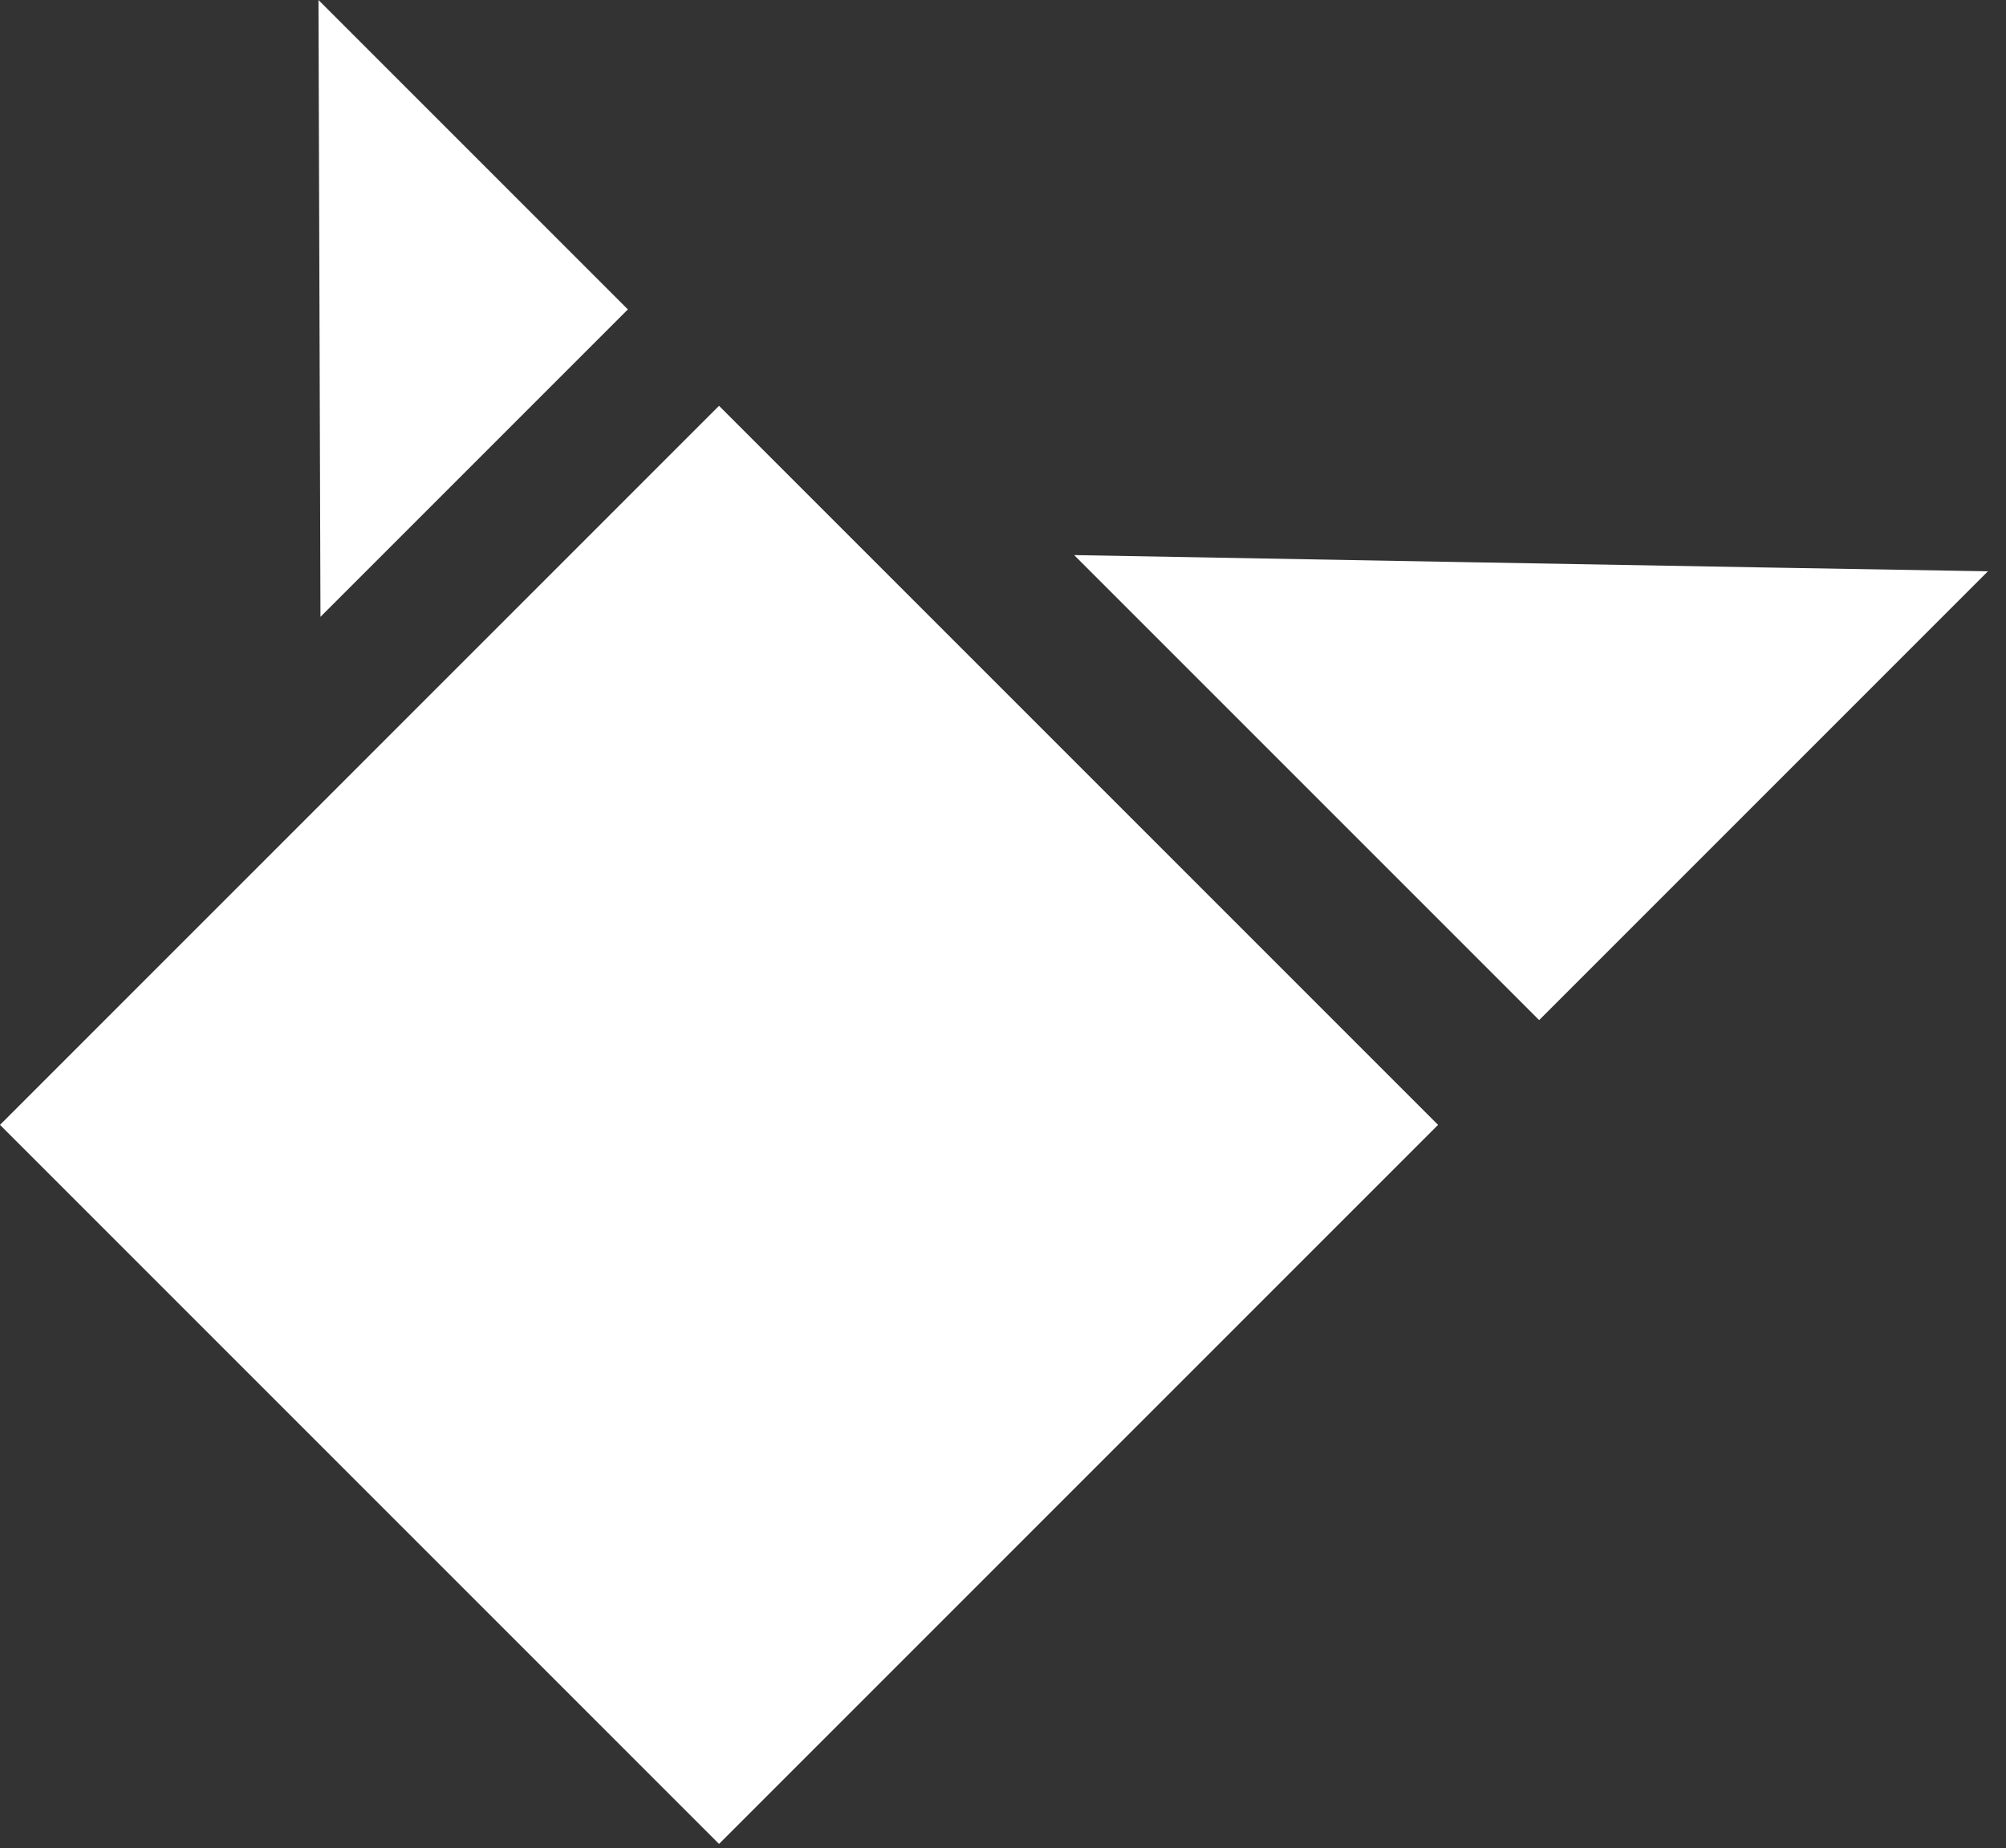
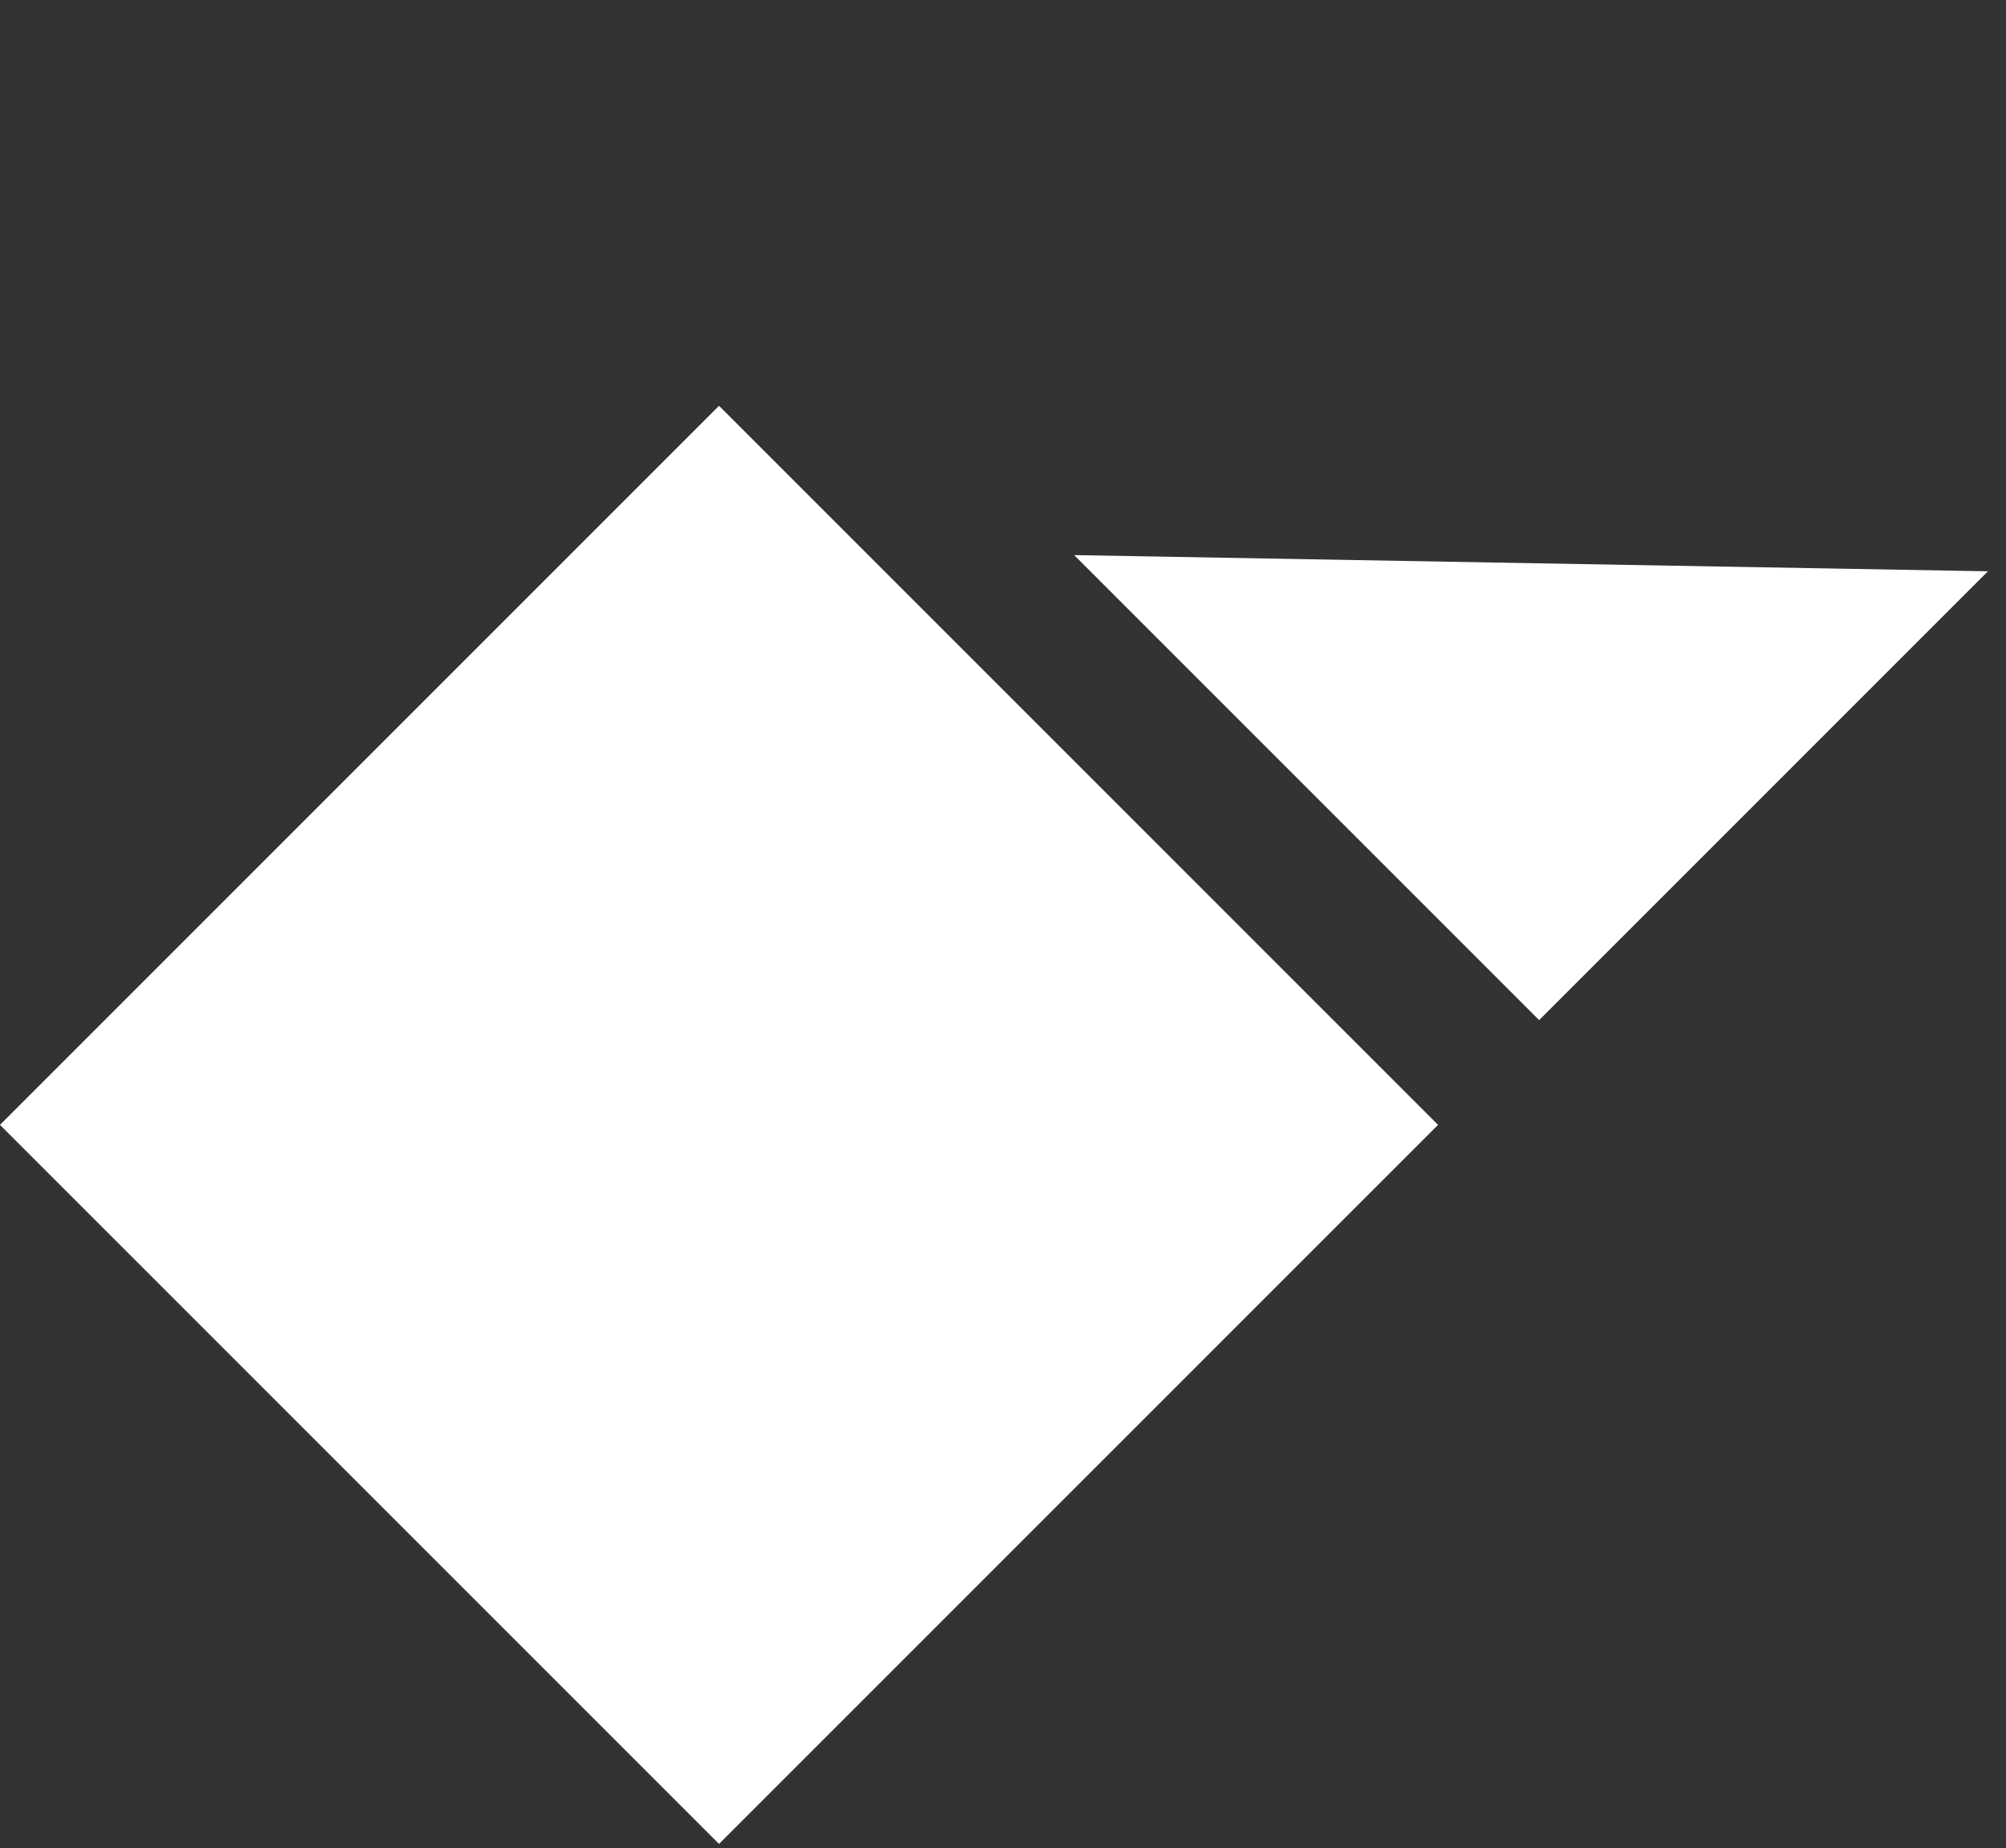
<svg xmlns="http://www.w3.org/2000/svg" width="89" height="82" viewBox="0 0 89 82" fill="none">
  <rect x="0" y="0" width="89" height="82" fill="#333333" stroke="none" />
-   <path d="M14.13 0L27.857 13.727L14.218 27.366L14.174 13.683L14.13 0Z" fill="white" />
-   <path d="M88.197 25.346L68.287 45.257L47.657 24.627C47.657 24.627 80.704 25.227 88.197 25.346Z" fill="white" />
+   <path d="M88.197 25.346L68.287 45.257L47.657 24.627Z" fill="white" />
  <rect x="31.901" y="18.004" width="45.115" height="45.115" transform="rotate(45 31.901 18.004)" fill="white" />
</svg>